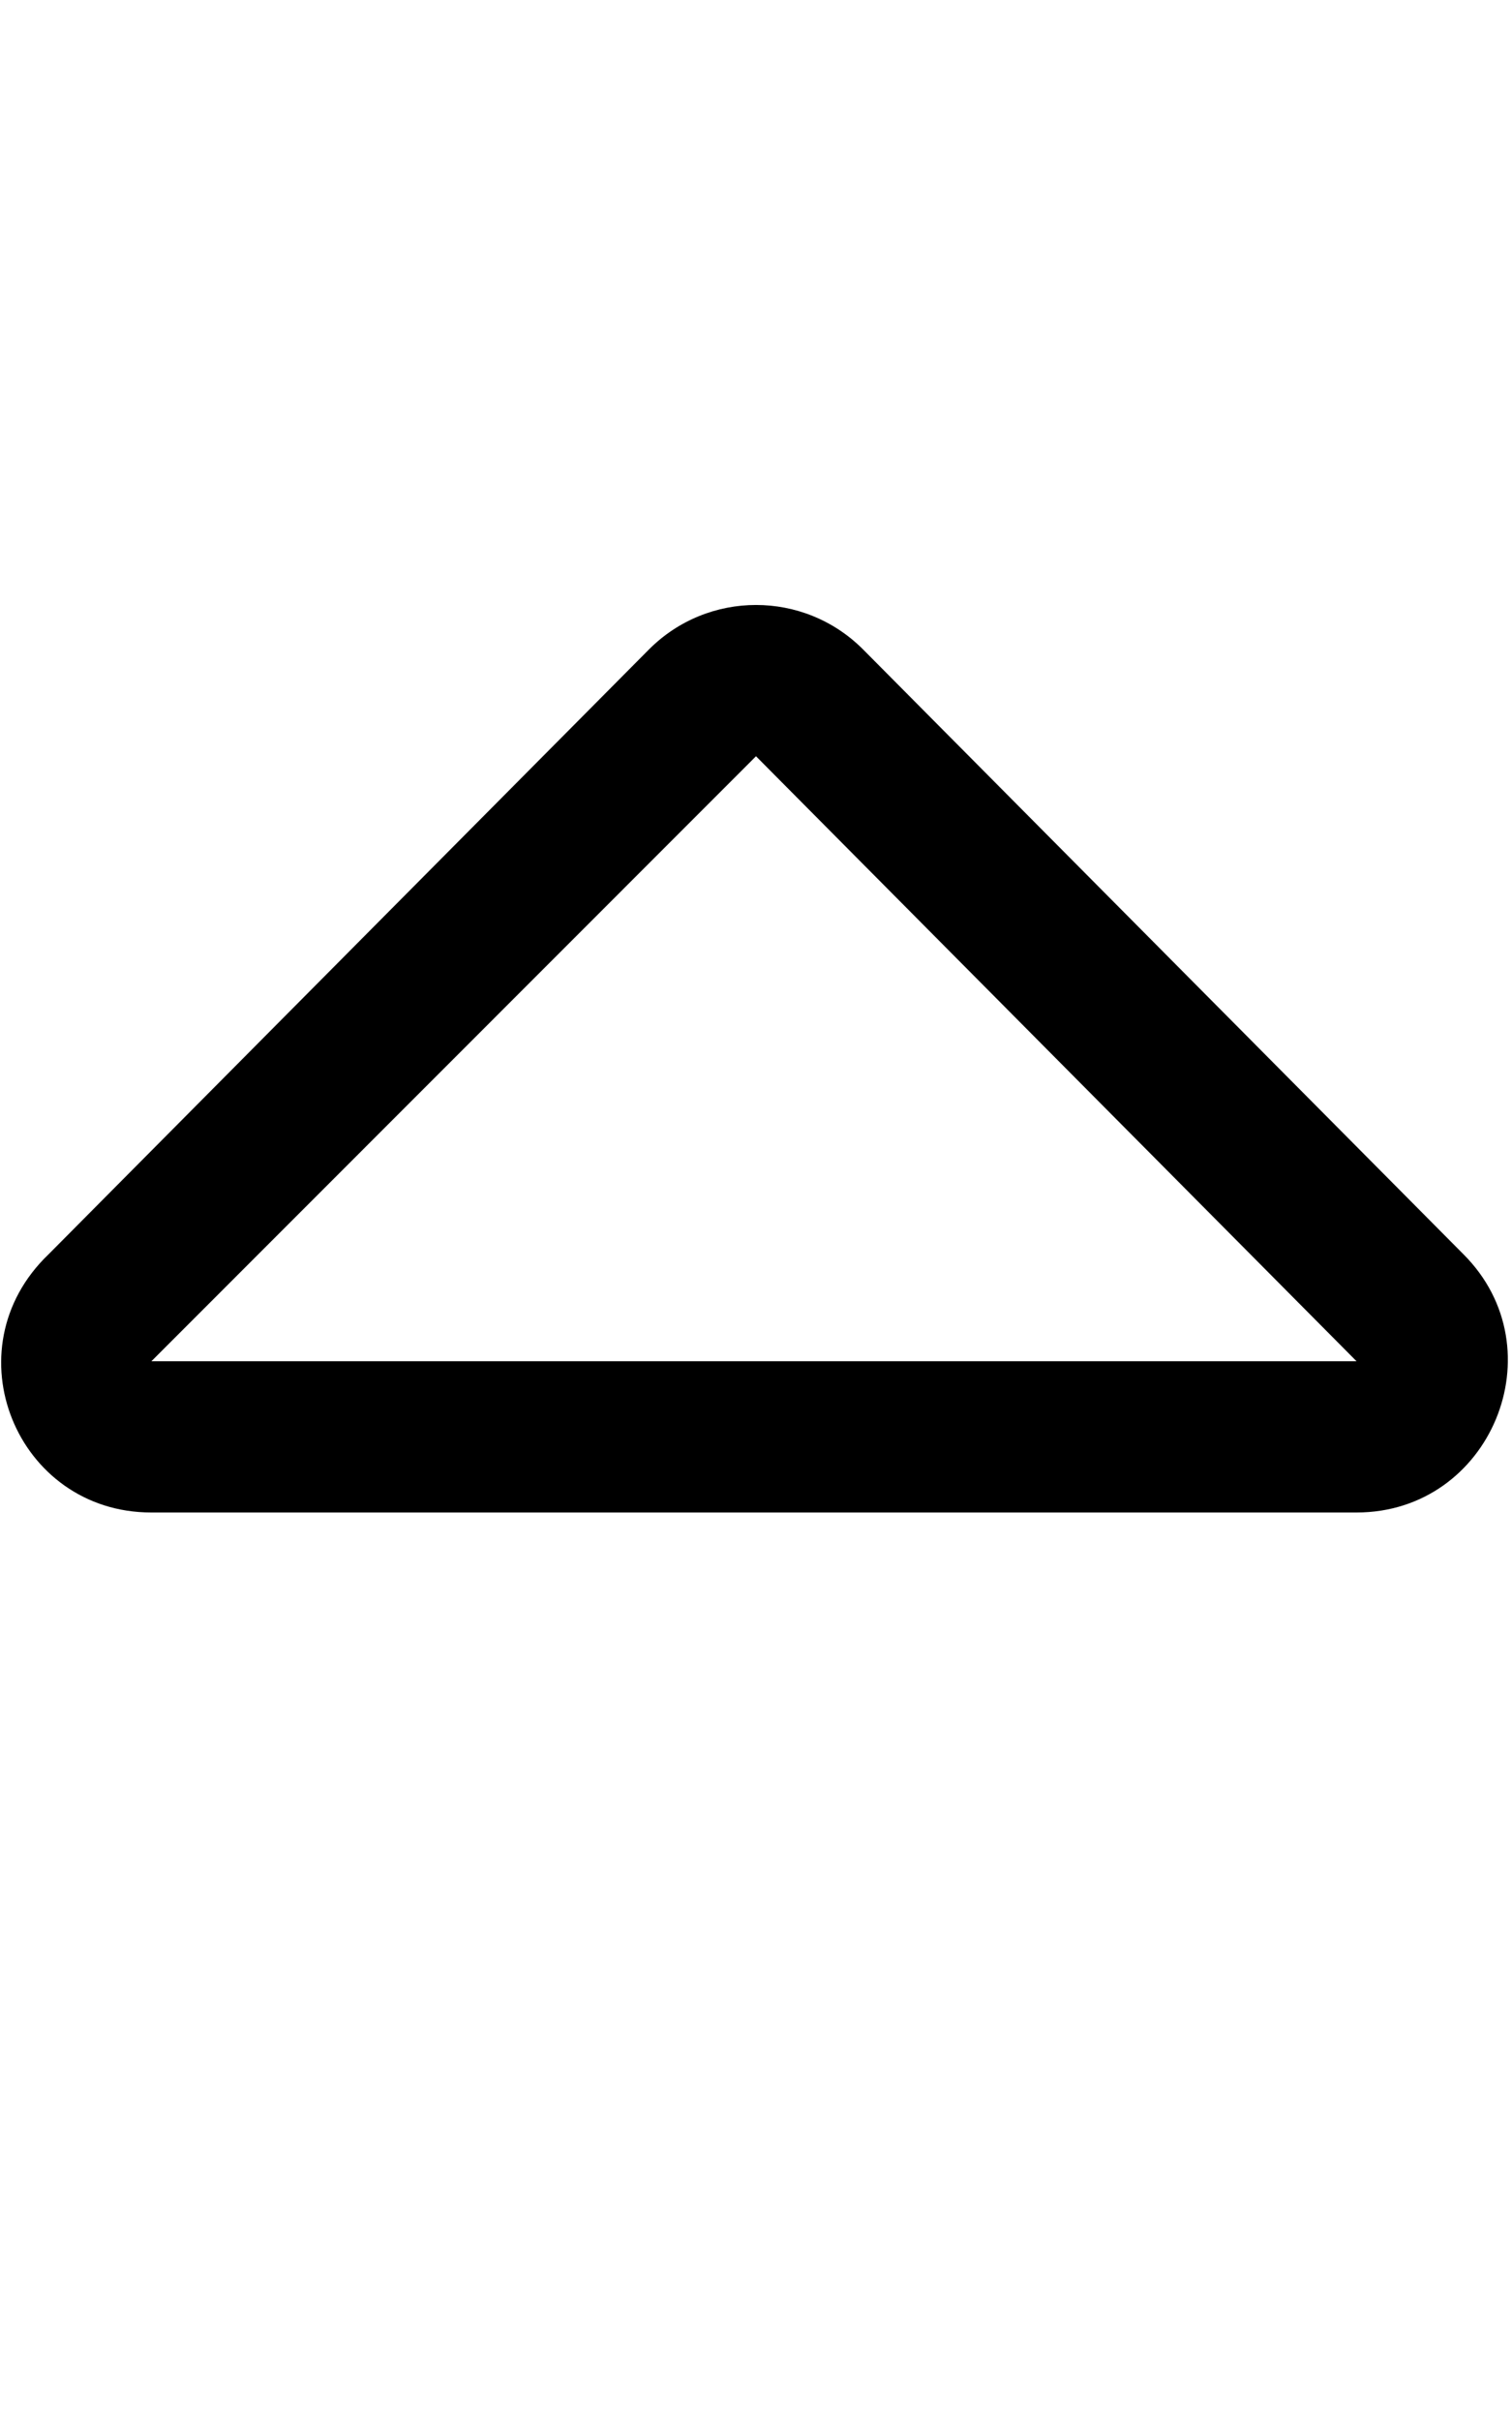
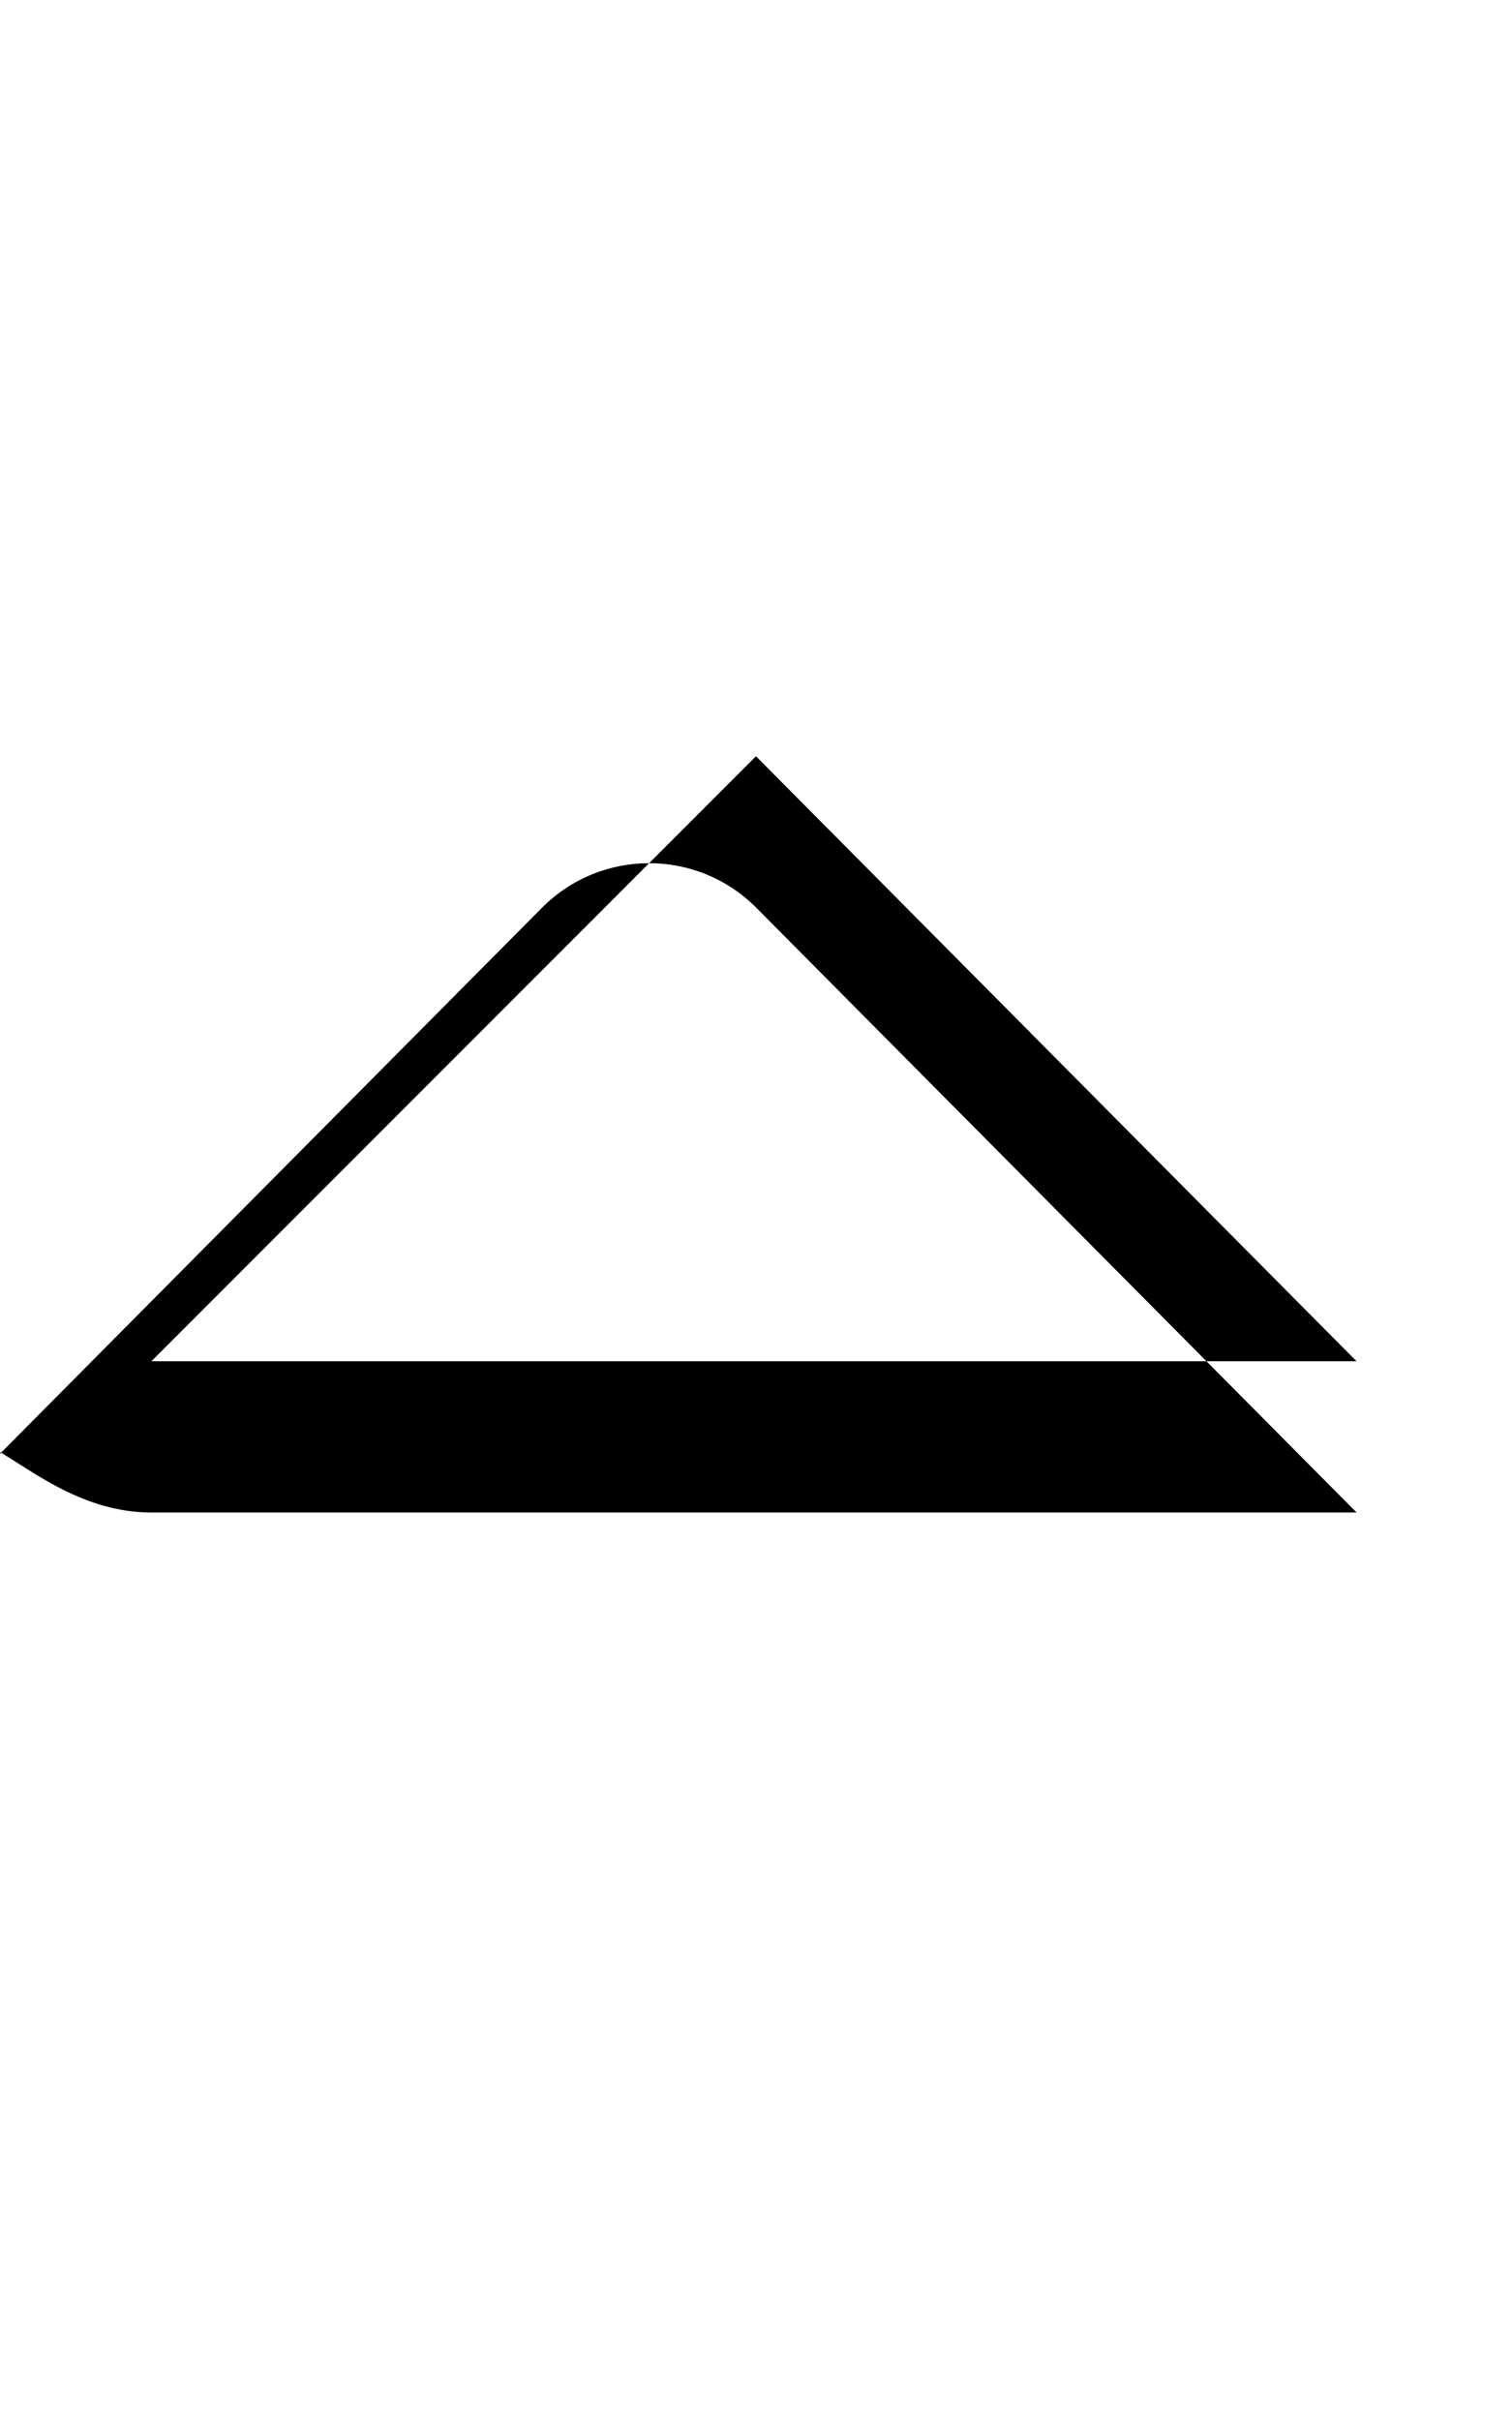
<svg xmlns="http://www.w3.org/2000/svg" viewBox="0 0 320 512">
-   <path d="M32.01 320h255.1c28.37 0 42.74-34.5 22.62-54.63l-127.1-128c-12.5-12.5-32.75-12.5-45.25 0l-127.1 128C-10.73 285.5 3.519 320 32.01 320zM160 160l127.1 128H32.04L160 160z" />
+   <path d="M32.01 320h255.1l-127.1-128c-12.5-12.5-32.75-12.5-45.25 0l-127.1 128C-10.73 285.5 3.519 320 32.01 320zM160 160l127.1 128H32.04L160 160z" />
</svg>